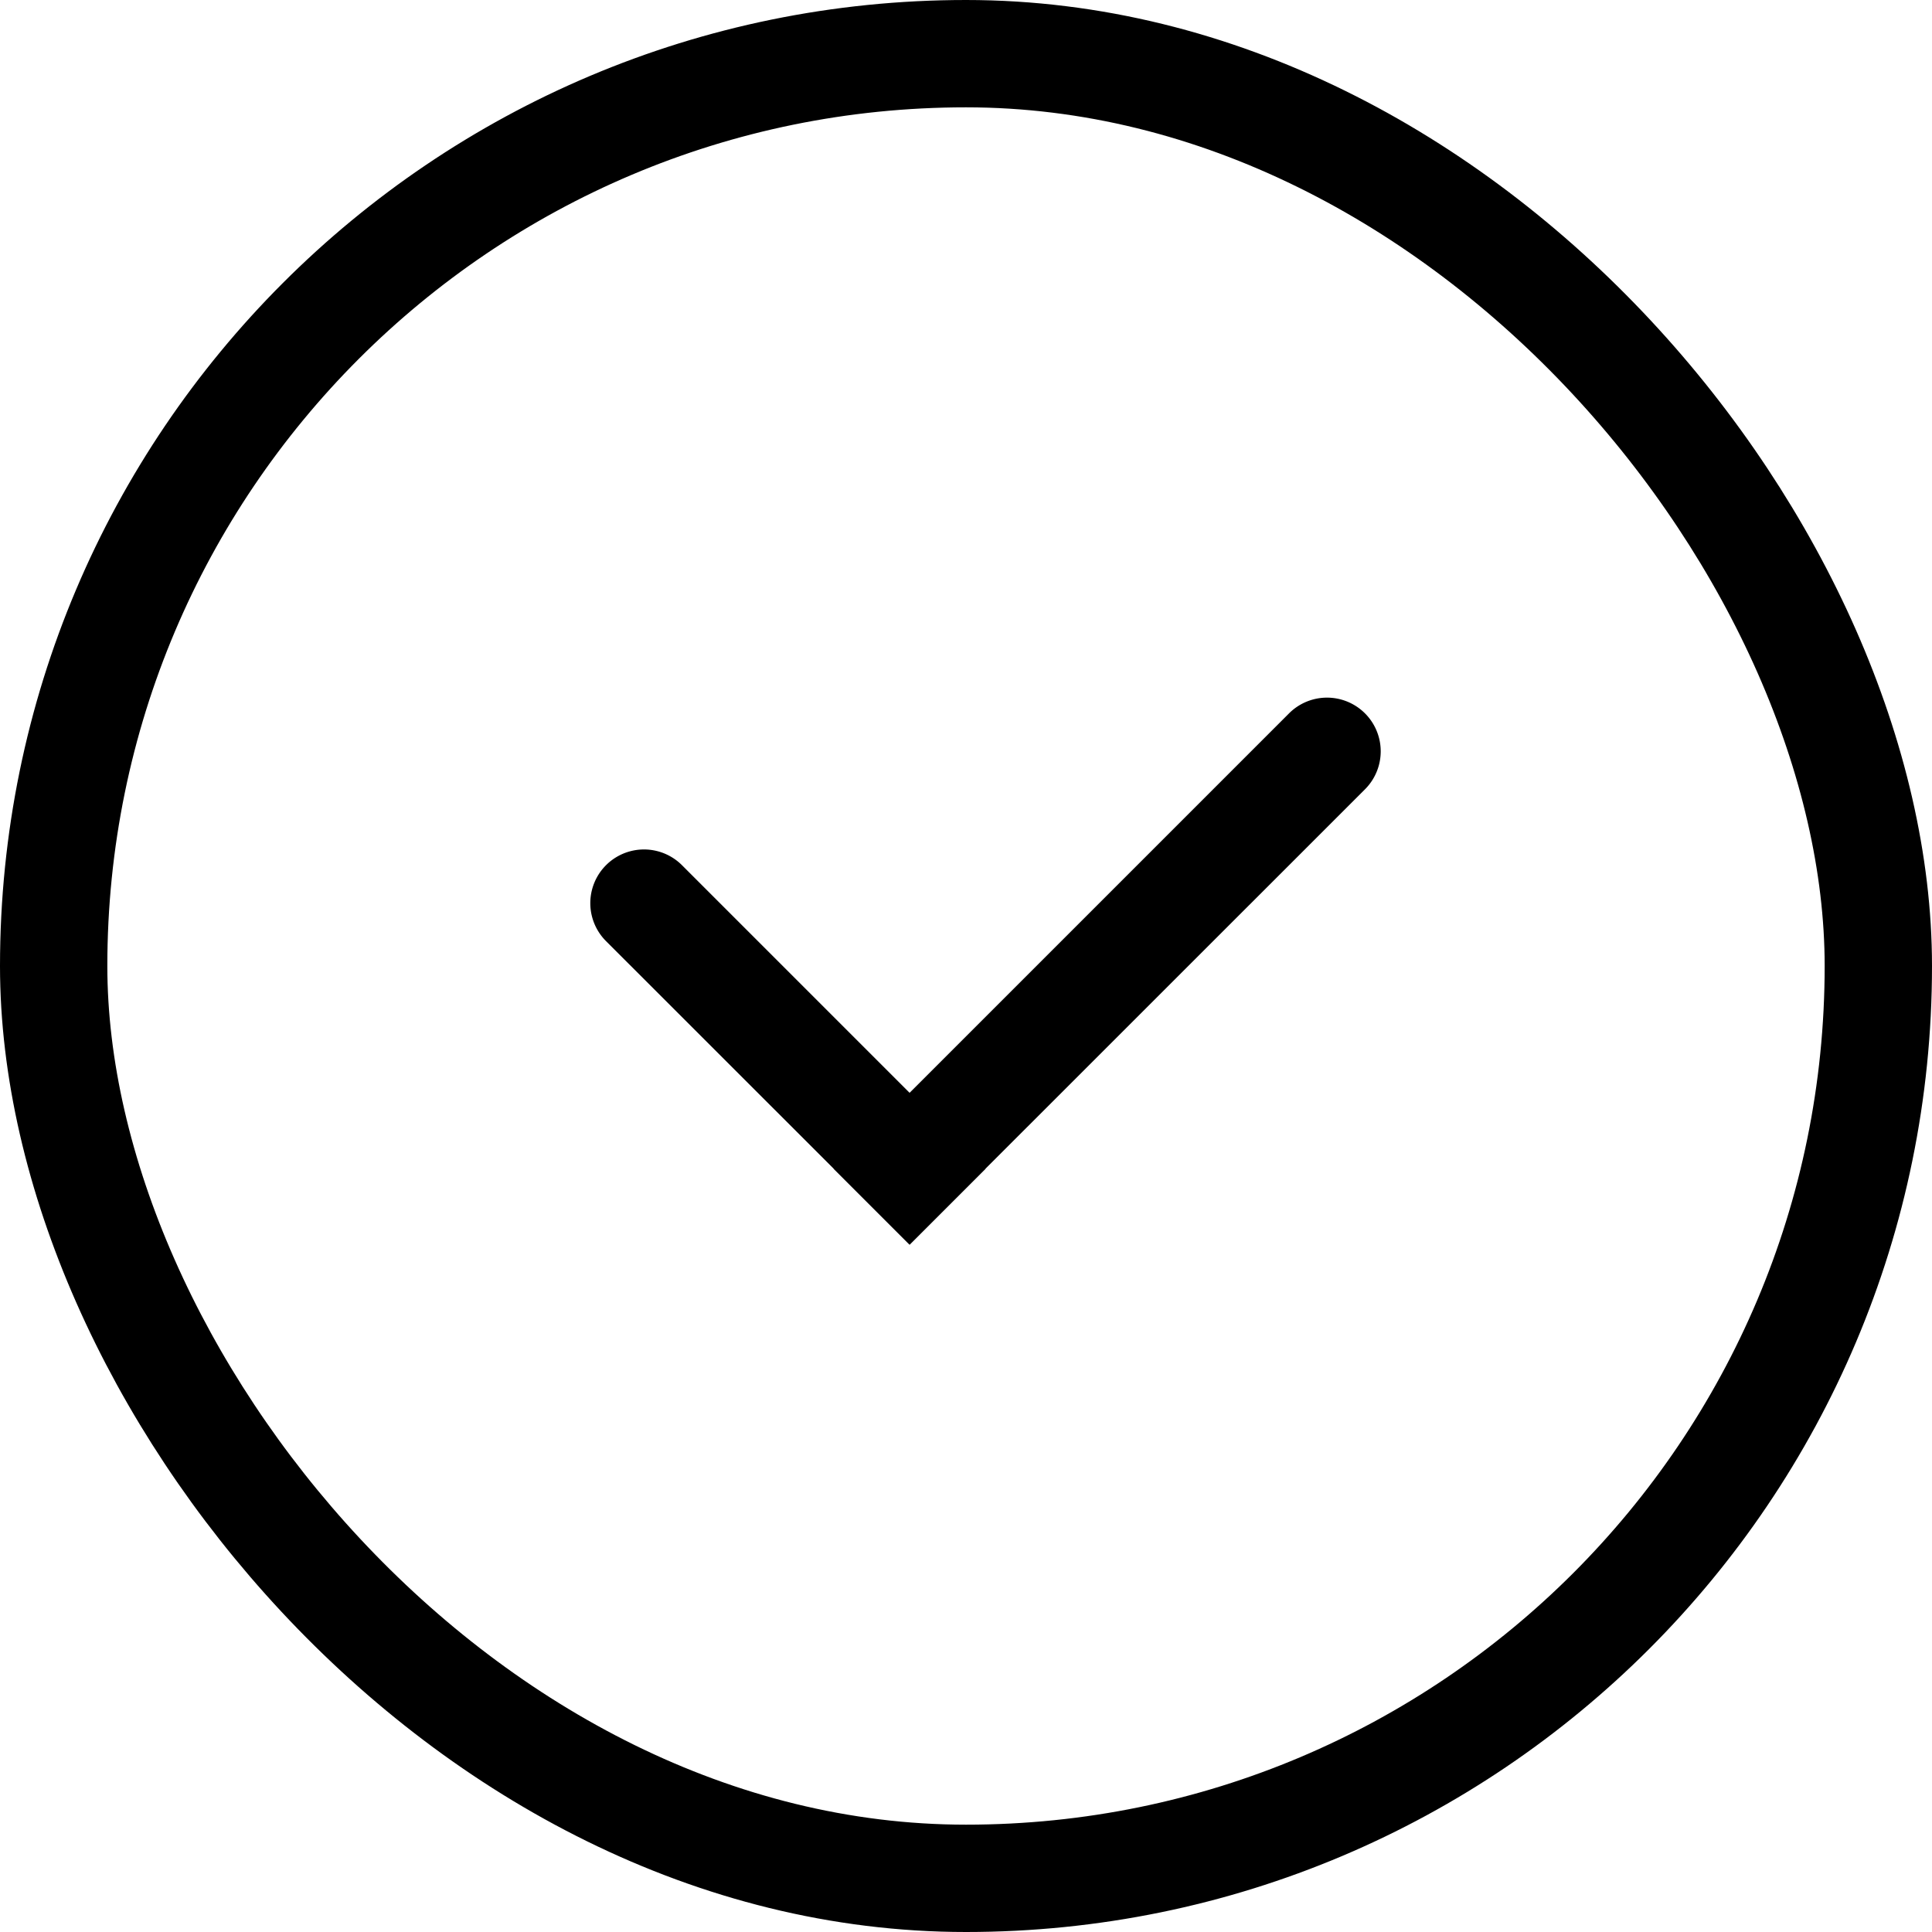
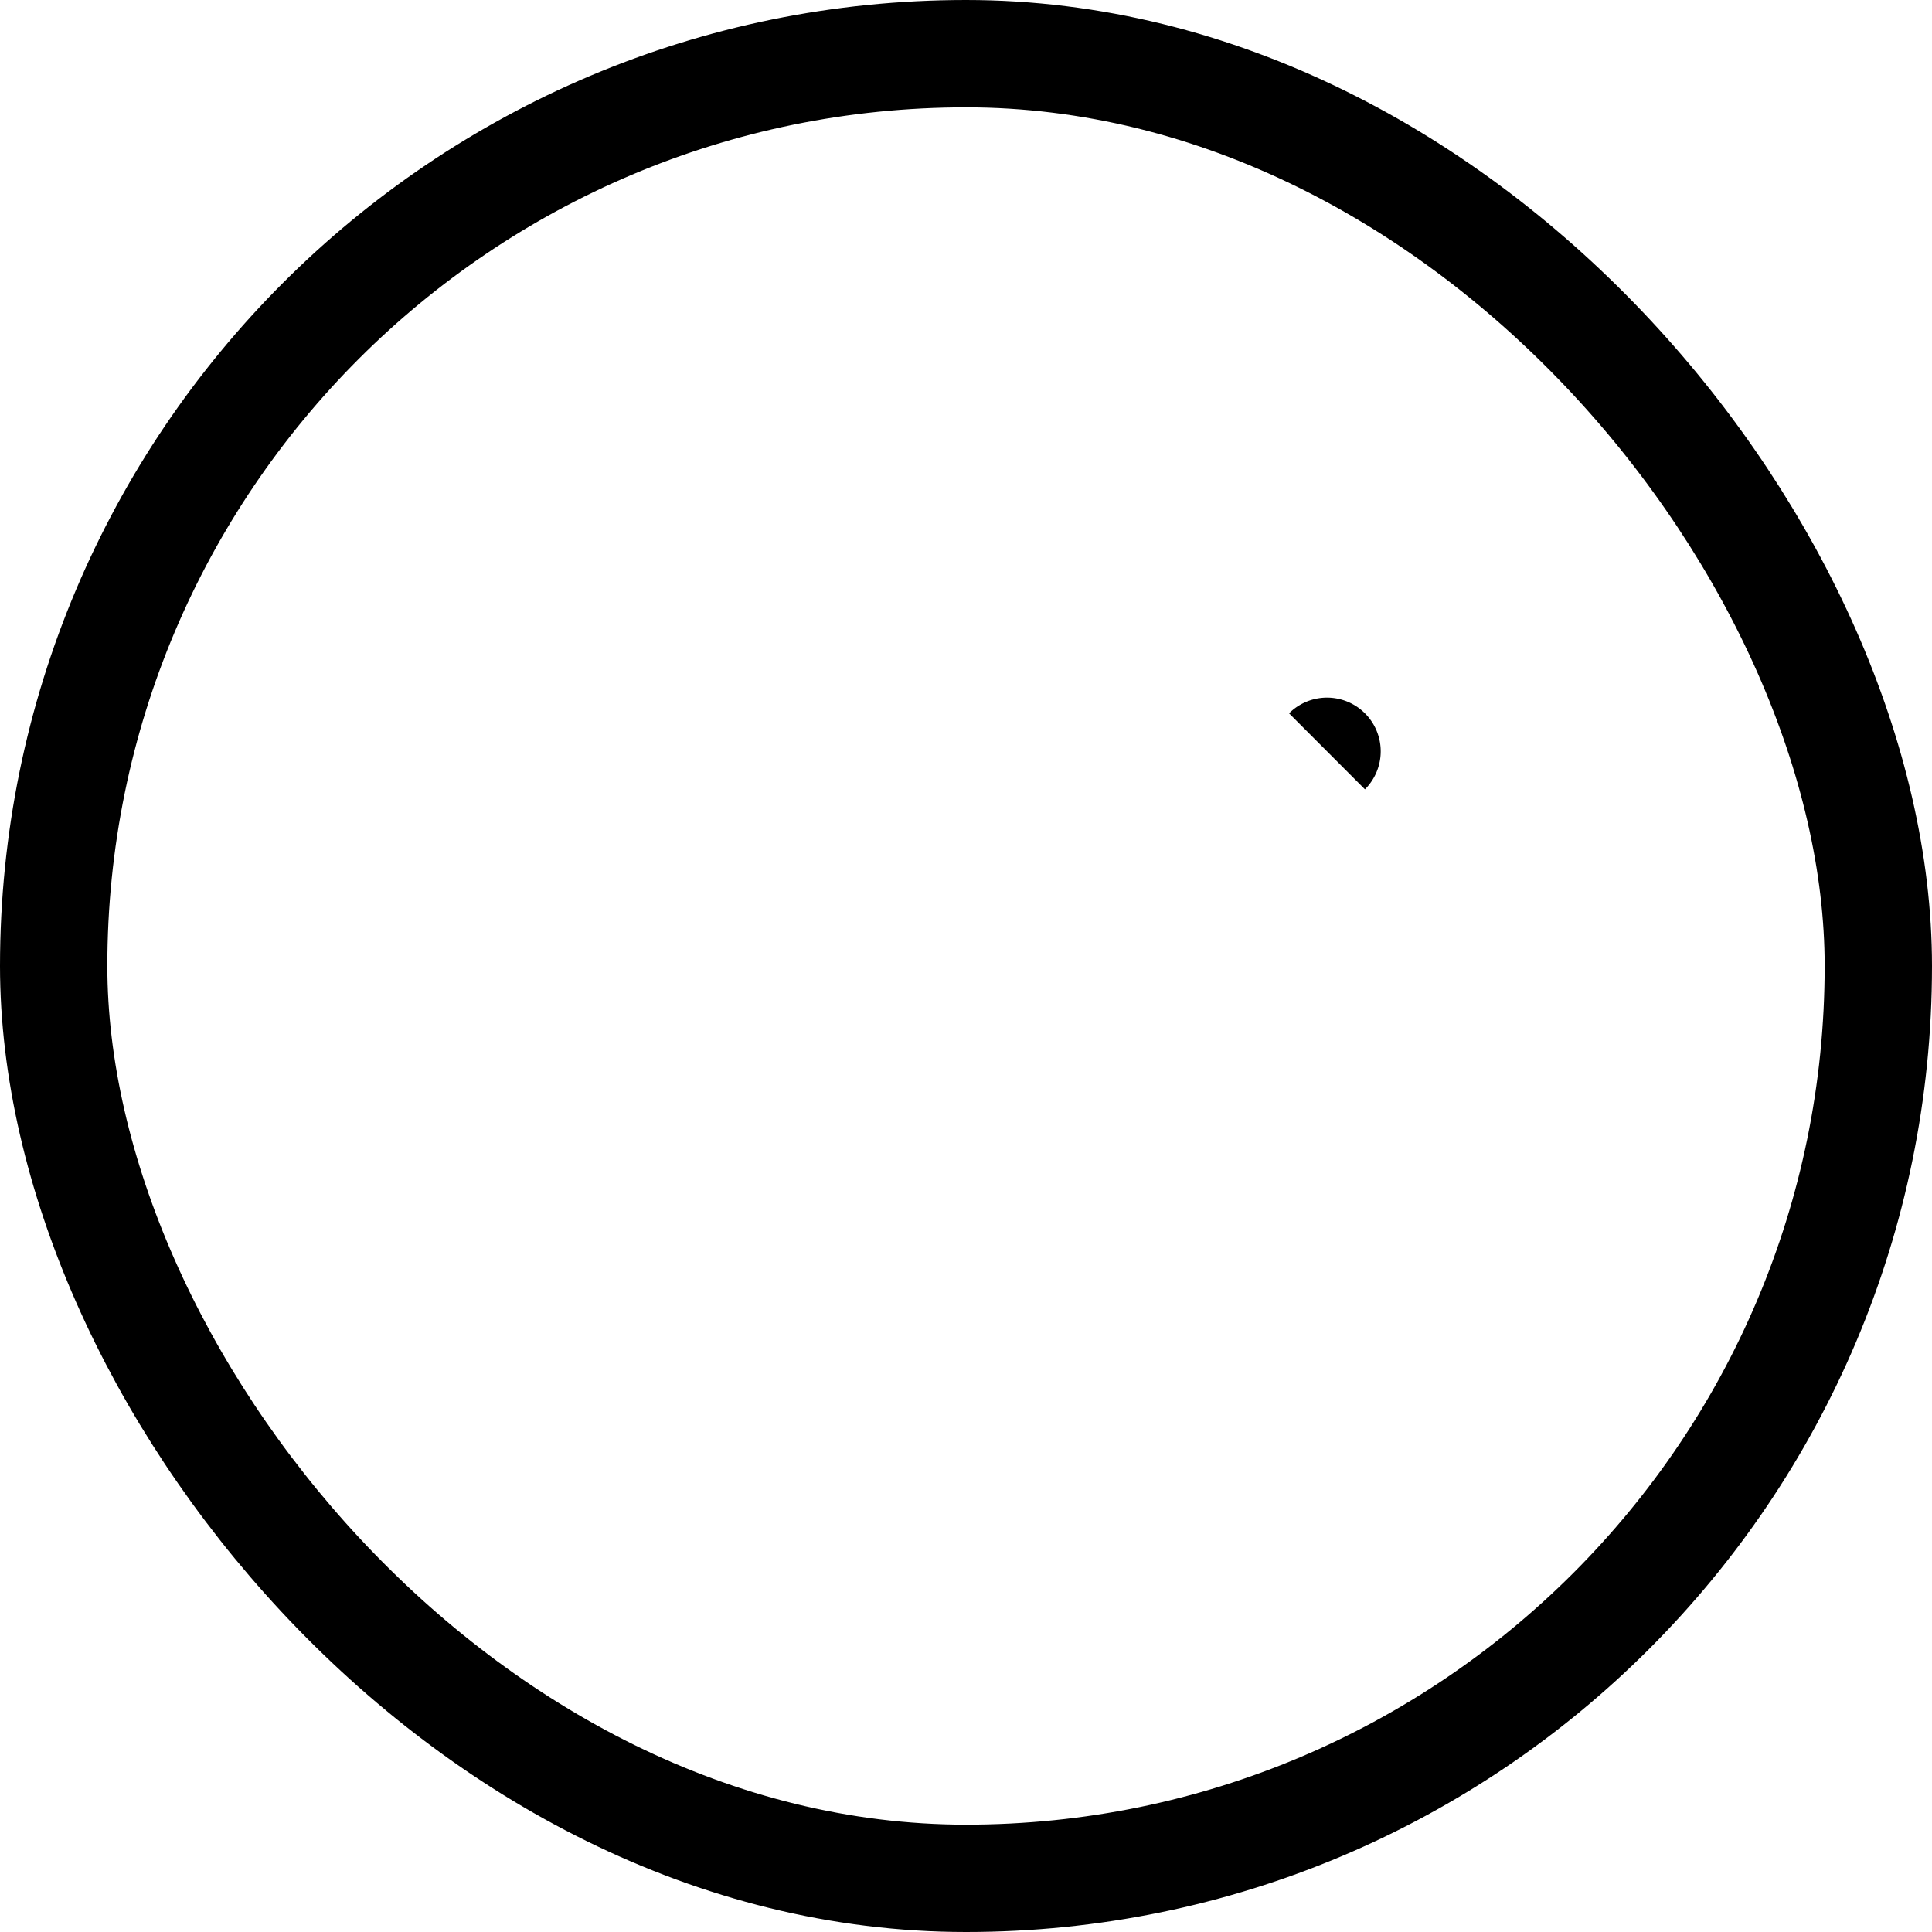
<svg xmlns="http://www.w3.org/2000/svg" width="18" height="18" fill="none">
  <rect width="17" height="17" x=".5" y=".5" stroke="#000" rx="8.5" />
-   <path fill="#000" d="M12.01 6.646a.5.5 0 1 1 .707.708l-.707-.708Zm.707.708-4.243 4.242-.707-.707 4.243-4.243.707.708Z" />
-   <path fill="#000" d="M5.646 8.768a.5.5 0 1 1 .708-.707l-.708.707Zm.708-.707 2.828 2.828-.707.707-2.829-2.828.708-.707Z" />
+   <path fill="#000" d="M12.01 6.646a.5.5 0 1 1 .707.708l-.707-.708ZZ" />
</svg>